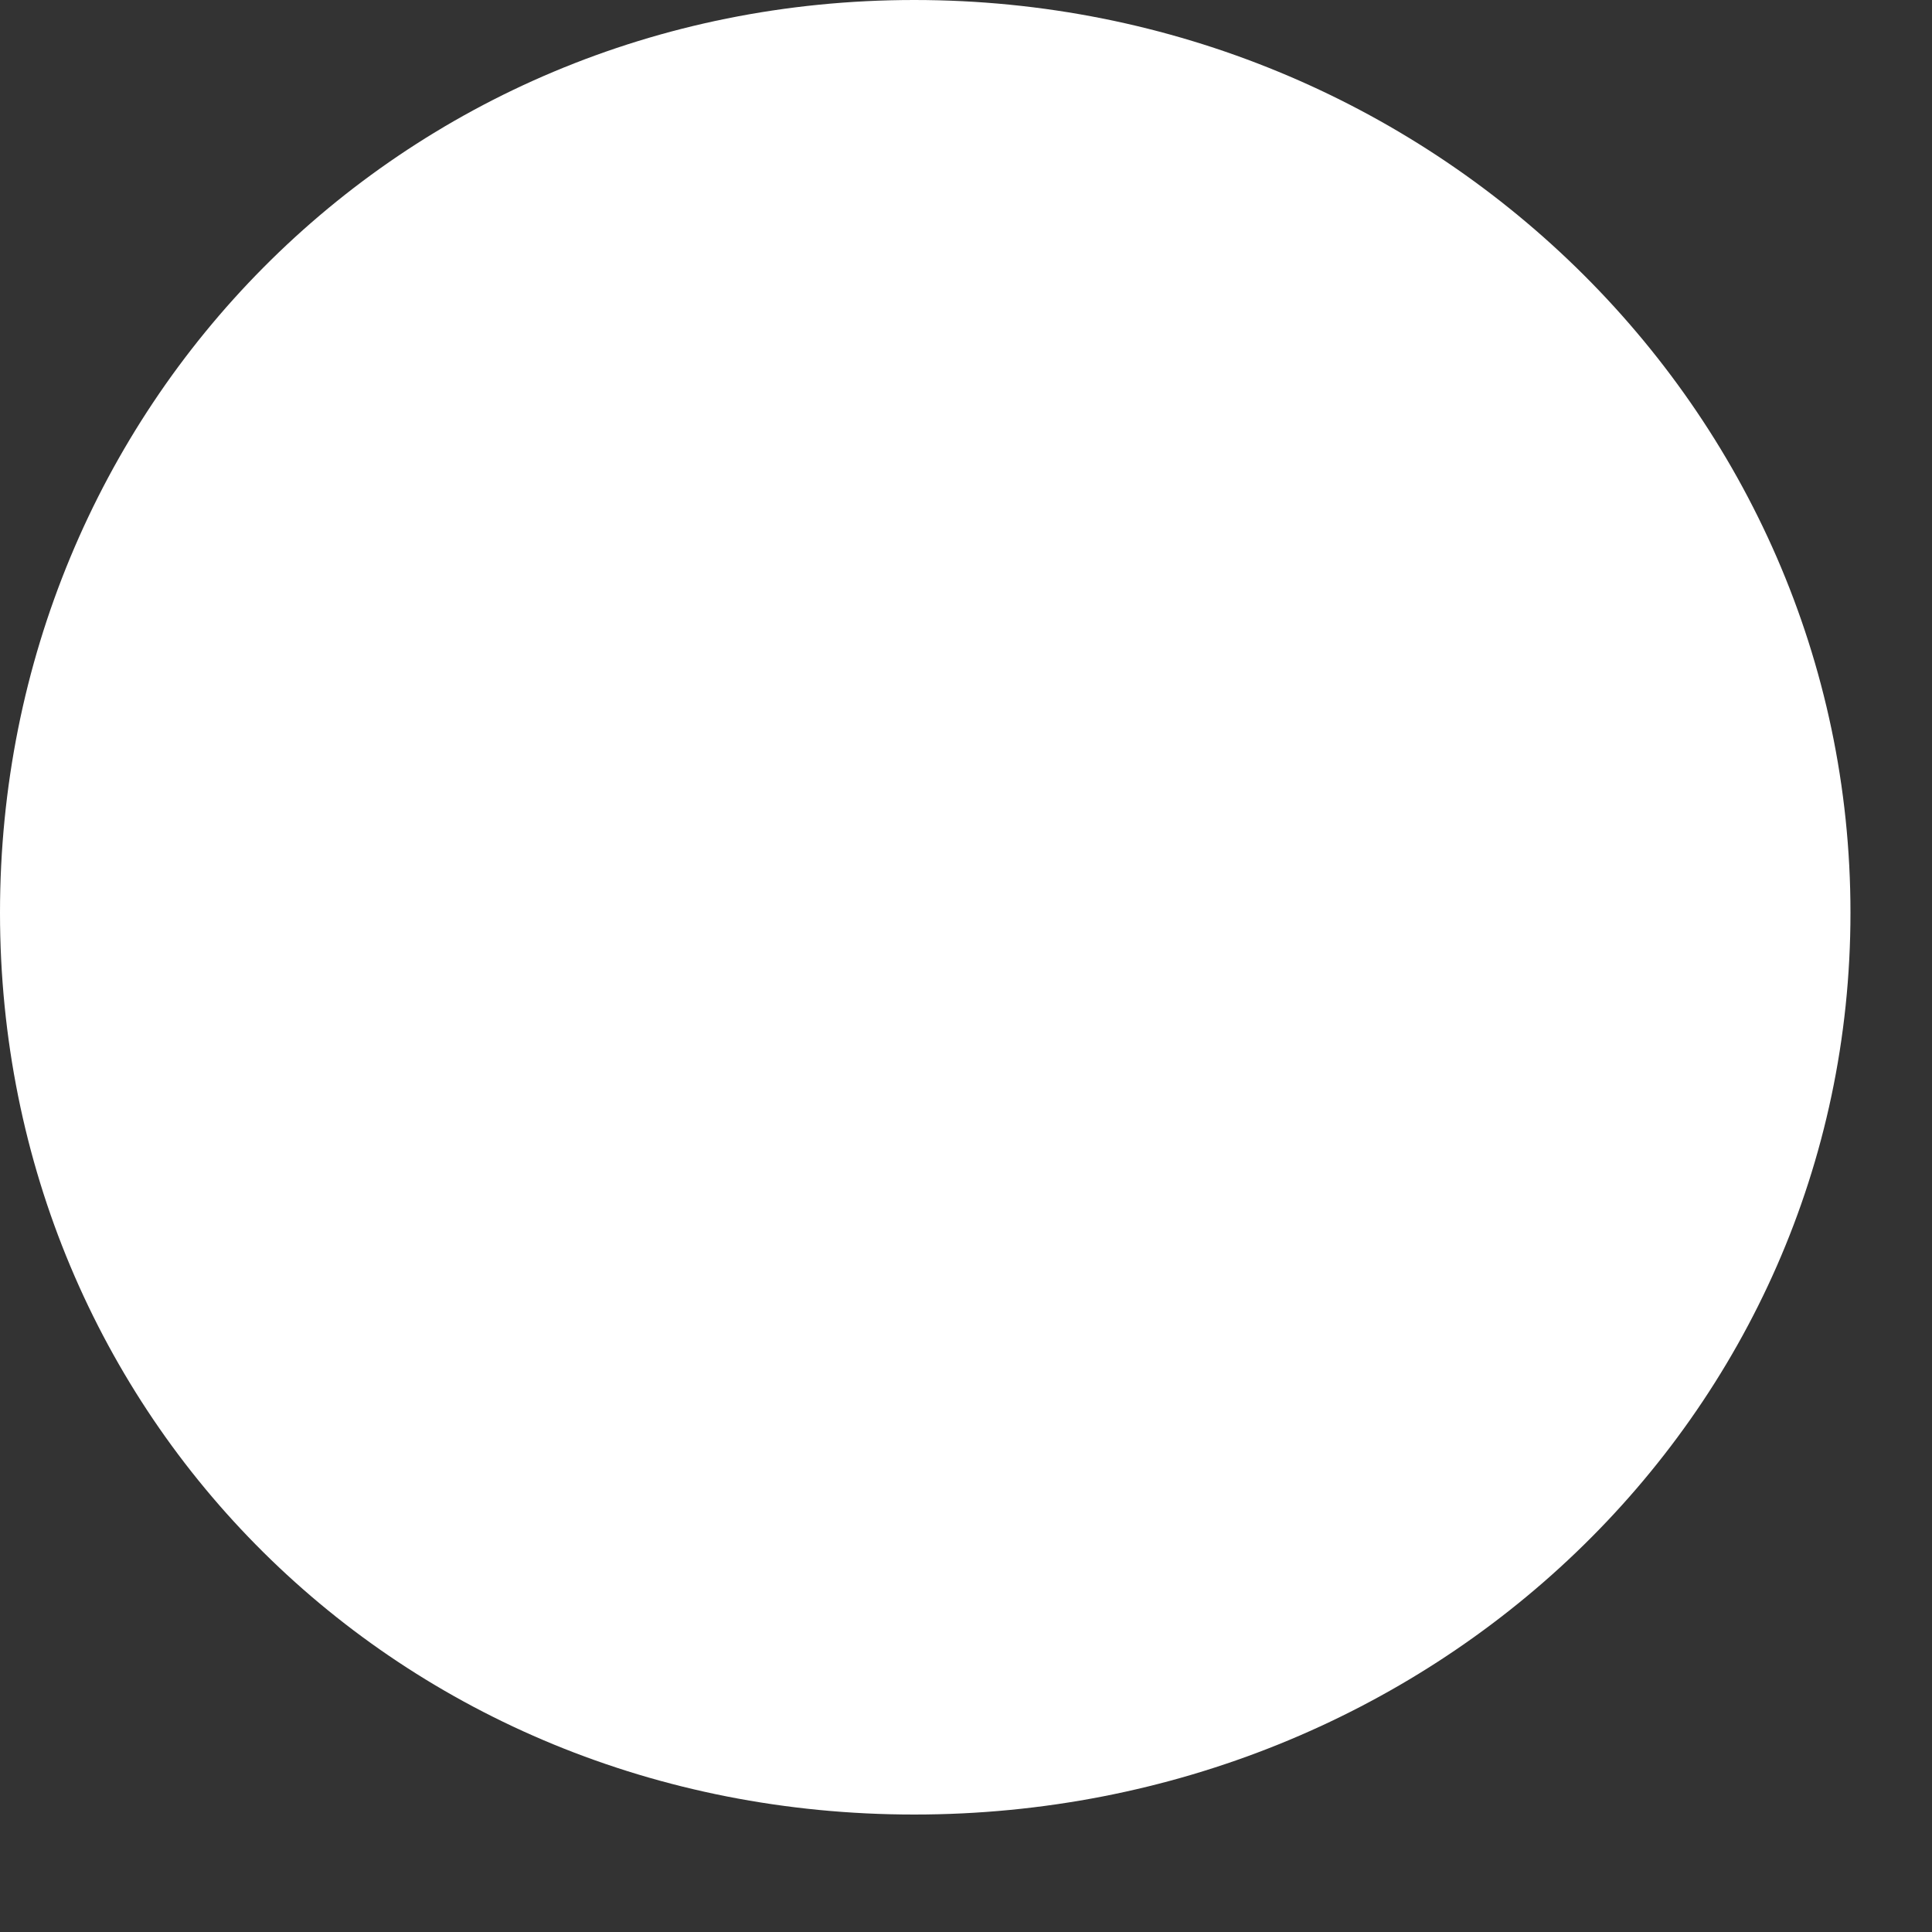
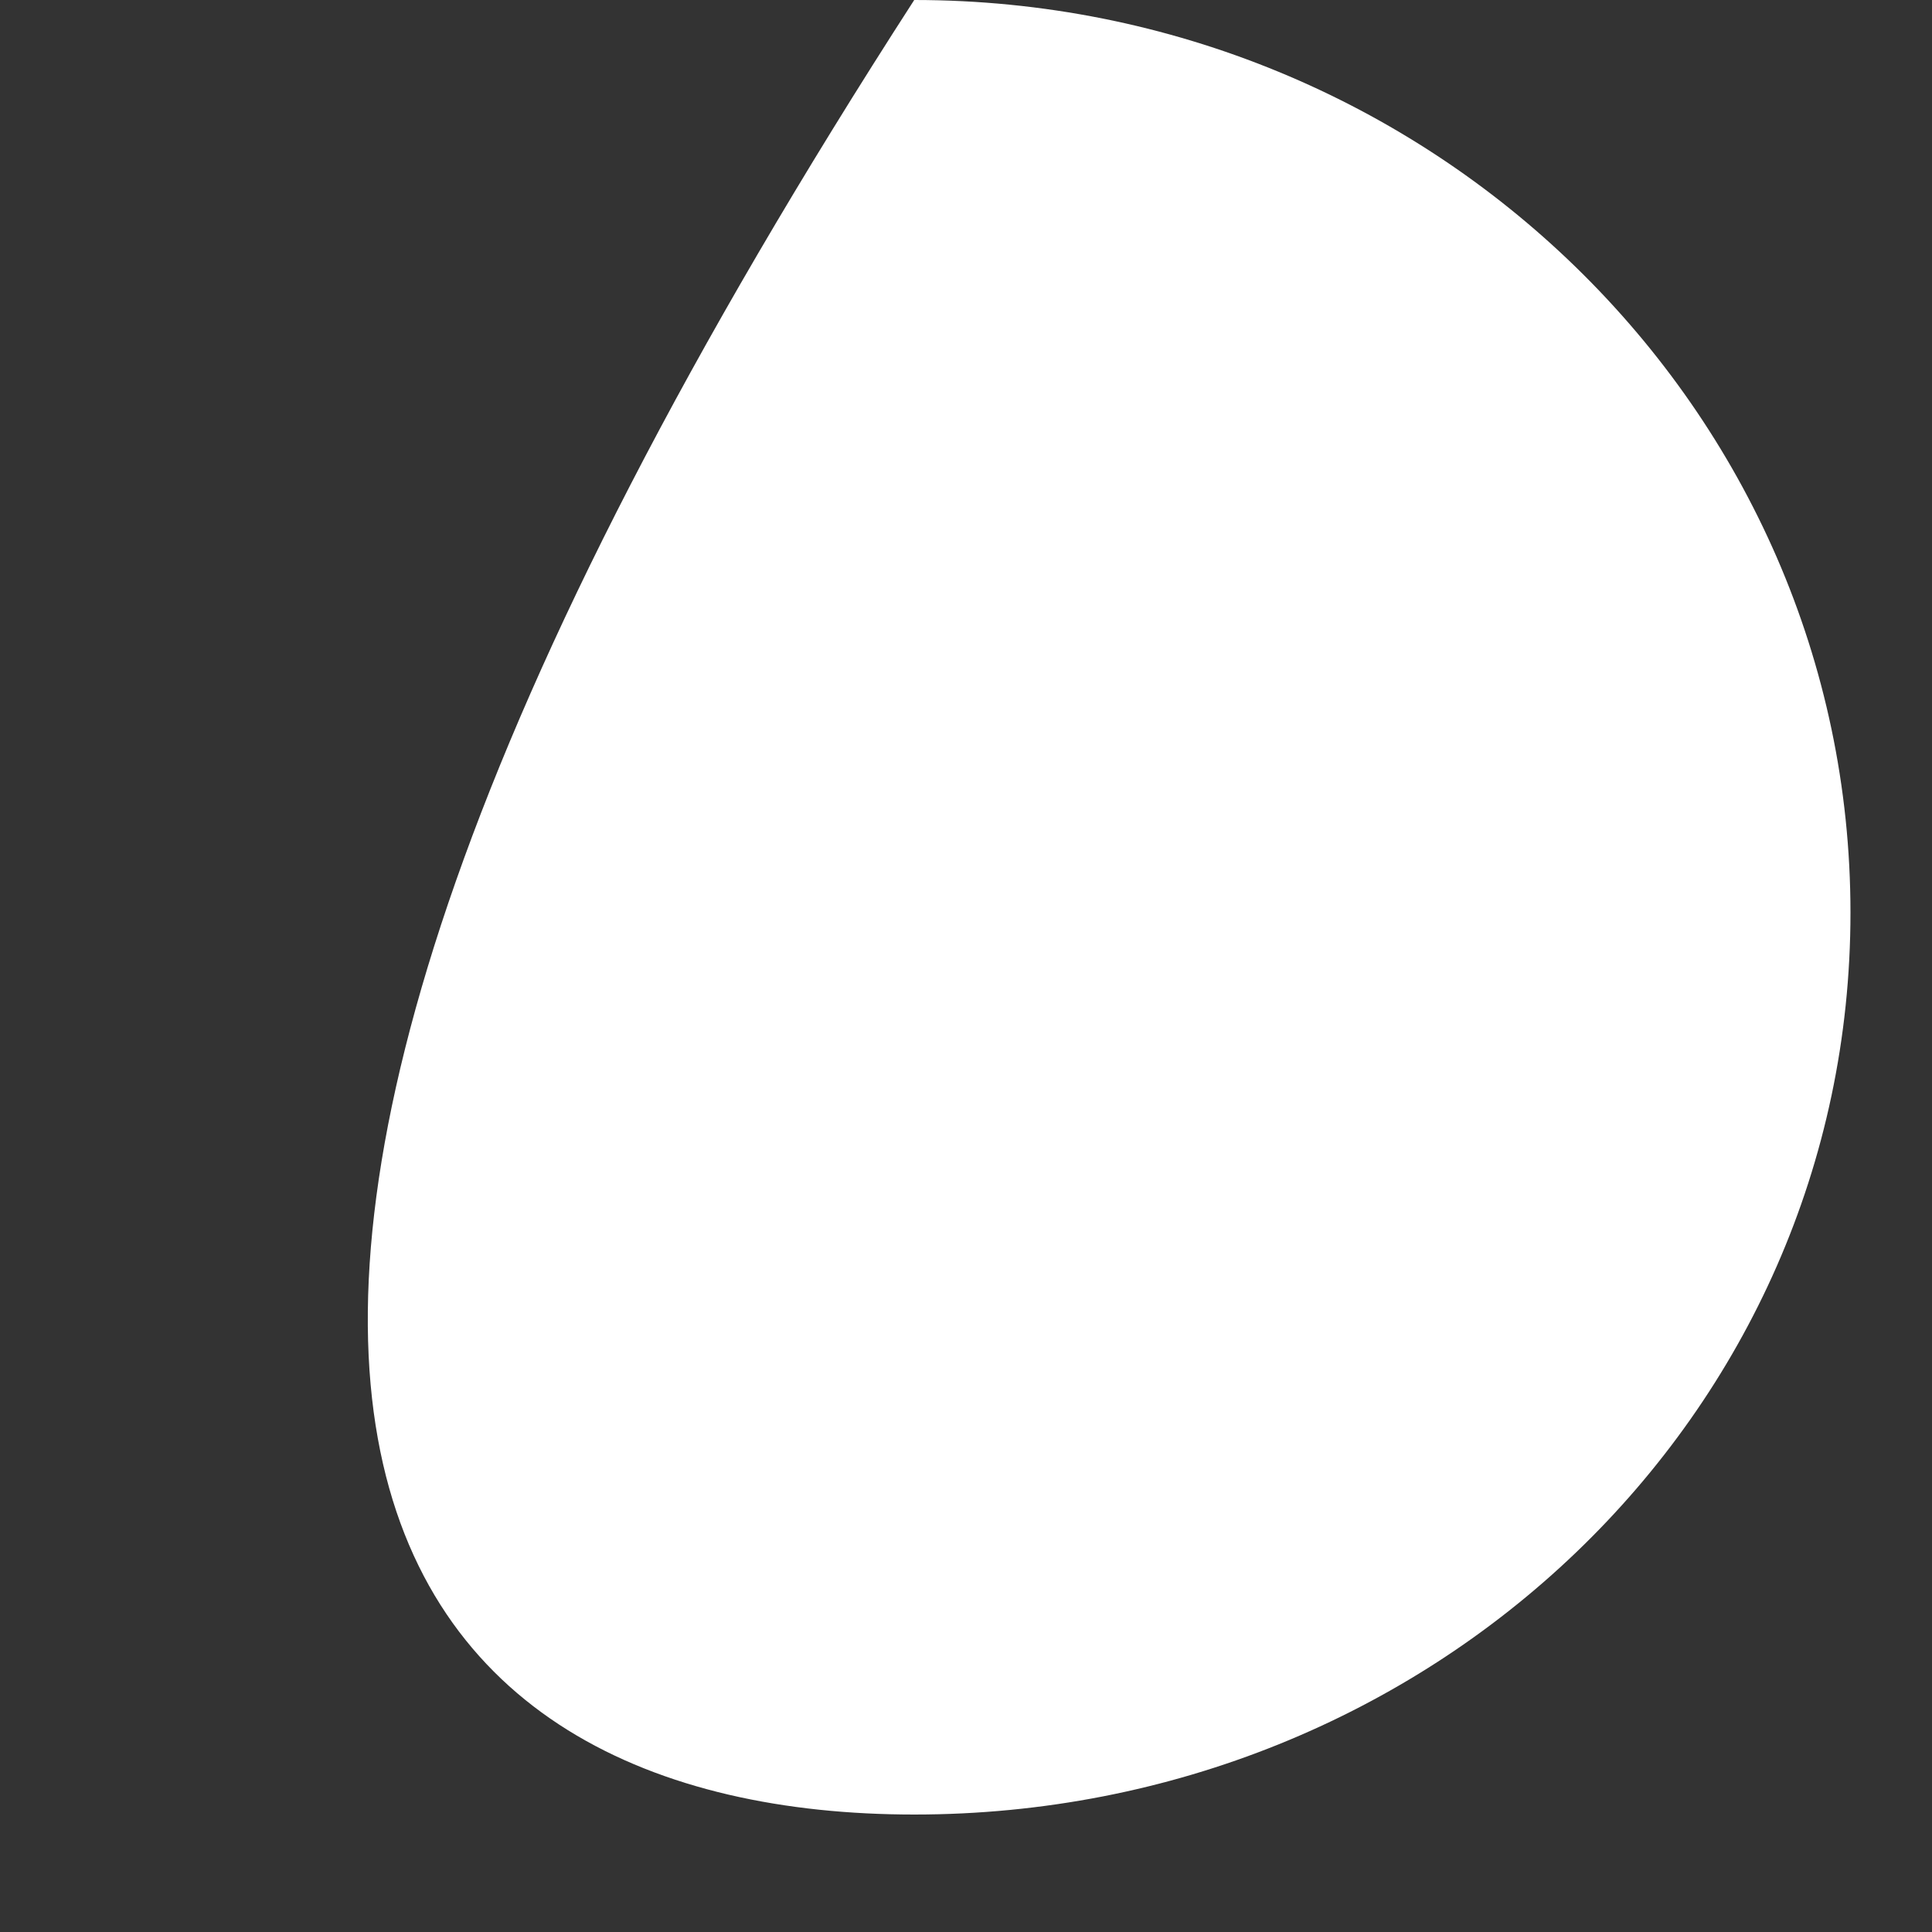
<svg xmlns="http://www.w3.org/2000/svg" fill="none" height="100%" overflow="visible" preserveAspectRatio="none" style="display: block;" viewBox="0 0 5 5" width="100%">
  <rect x="0" y="0" width="5" height="5" fill="#333333" stroke="none" />
-   <path d="M2.366 4.696C3.703 4.696 4.789 3.665 4.789 2.362C4.789 1.058 3.703 0 2.366 0C1.03 0 0 1.058 0 2.362C0 3.665 1.03 4.696 2.366 4.696Z" fill="white" id="Vector" />
+   <path d="M2.366 4.696C3.703 4.696 4.789 3.665 4.789 2.362C4.789 1.058 3.703 0 2.366 0C0 3.665 1.03 4.696 2.366 4.696Z" fill="white" id="Vector" />
</svg>